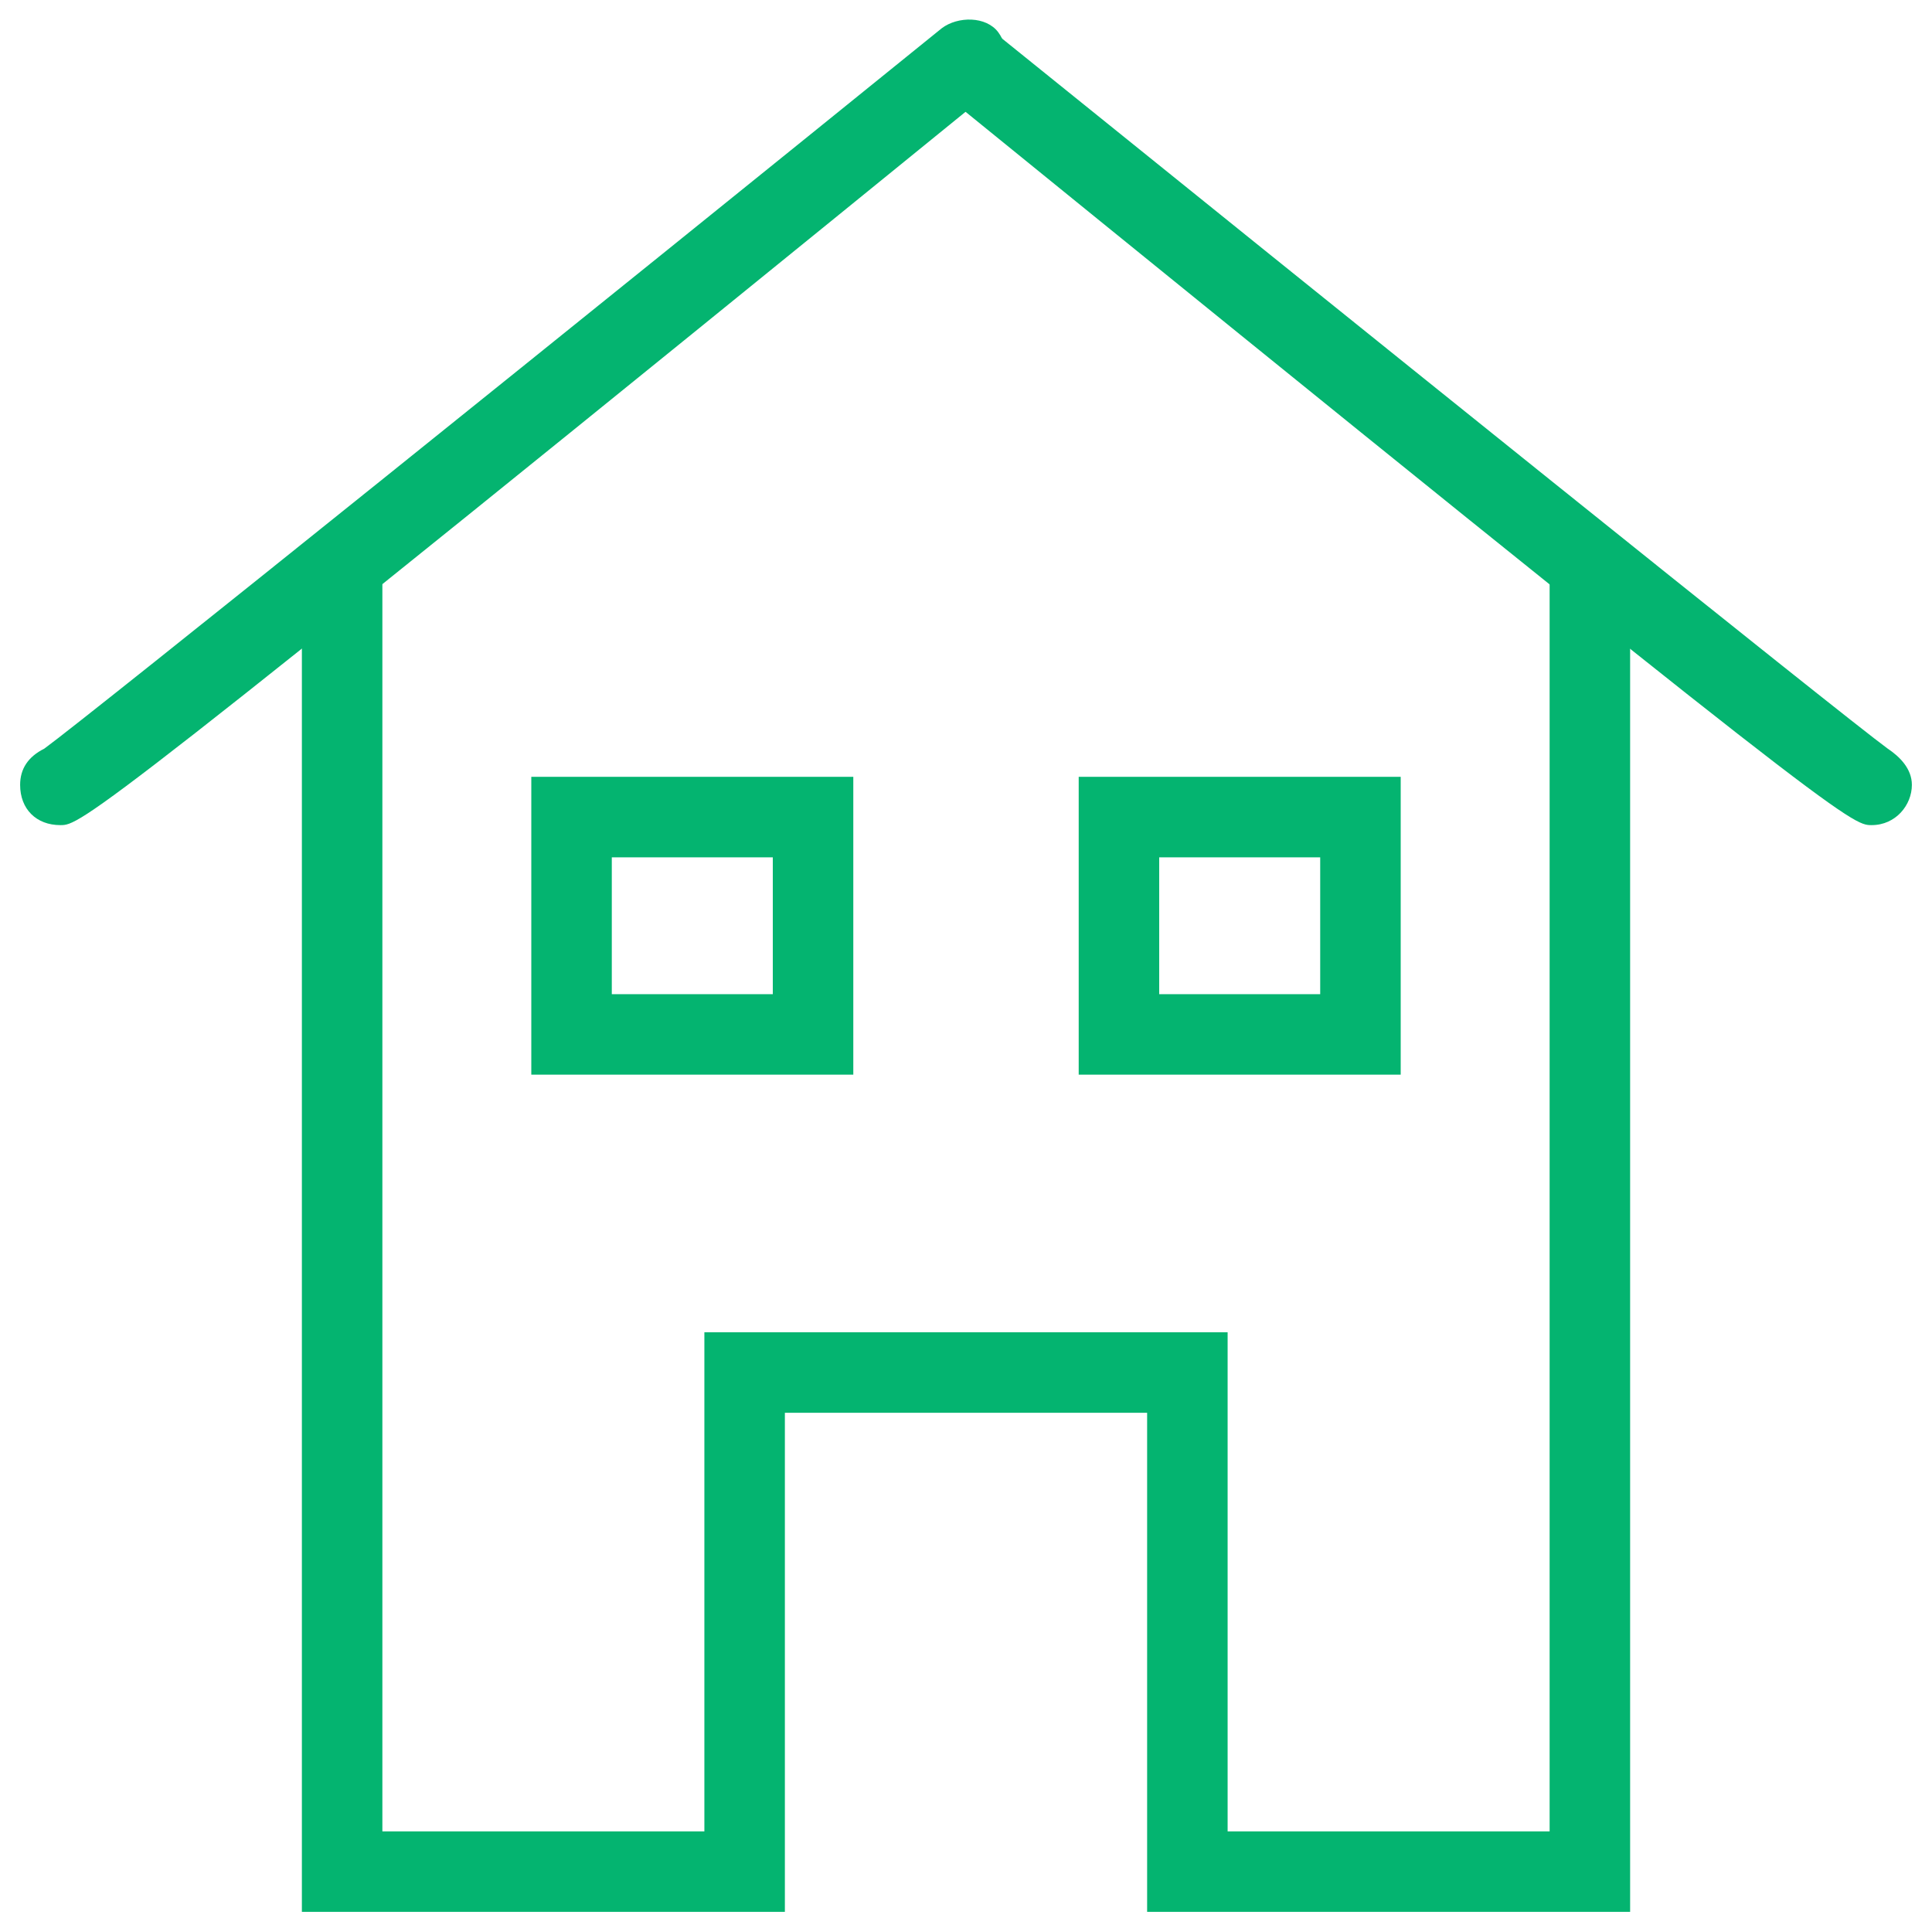
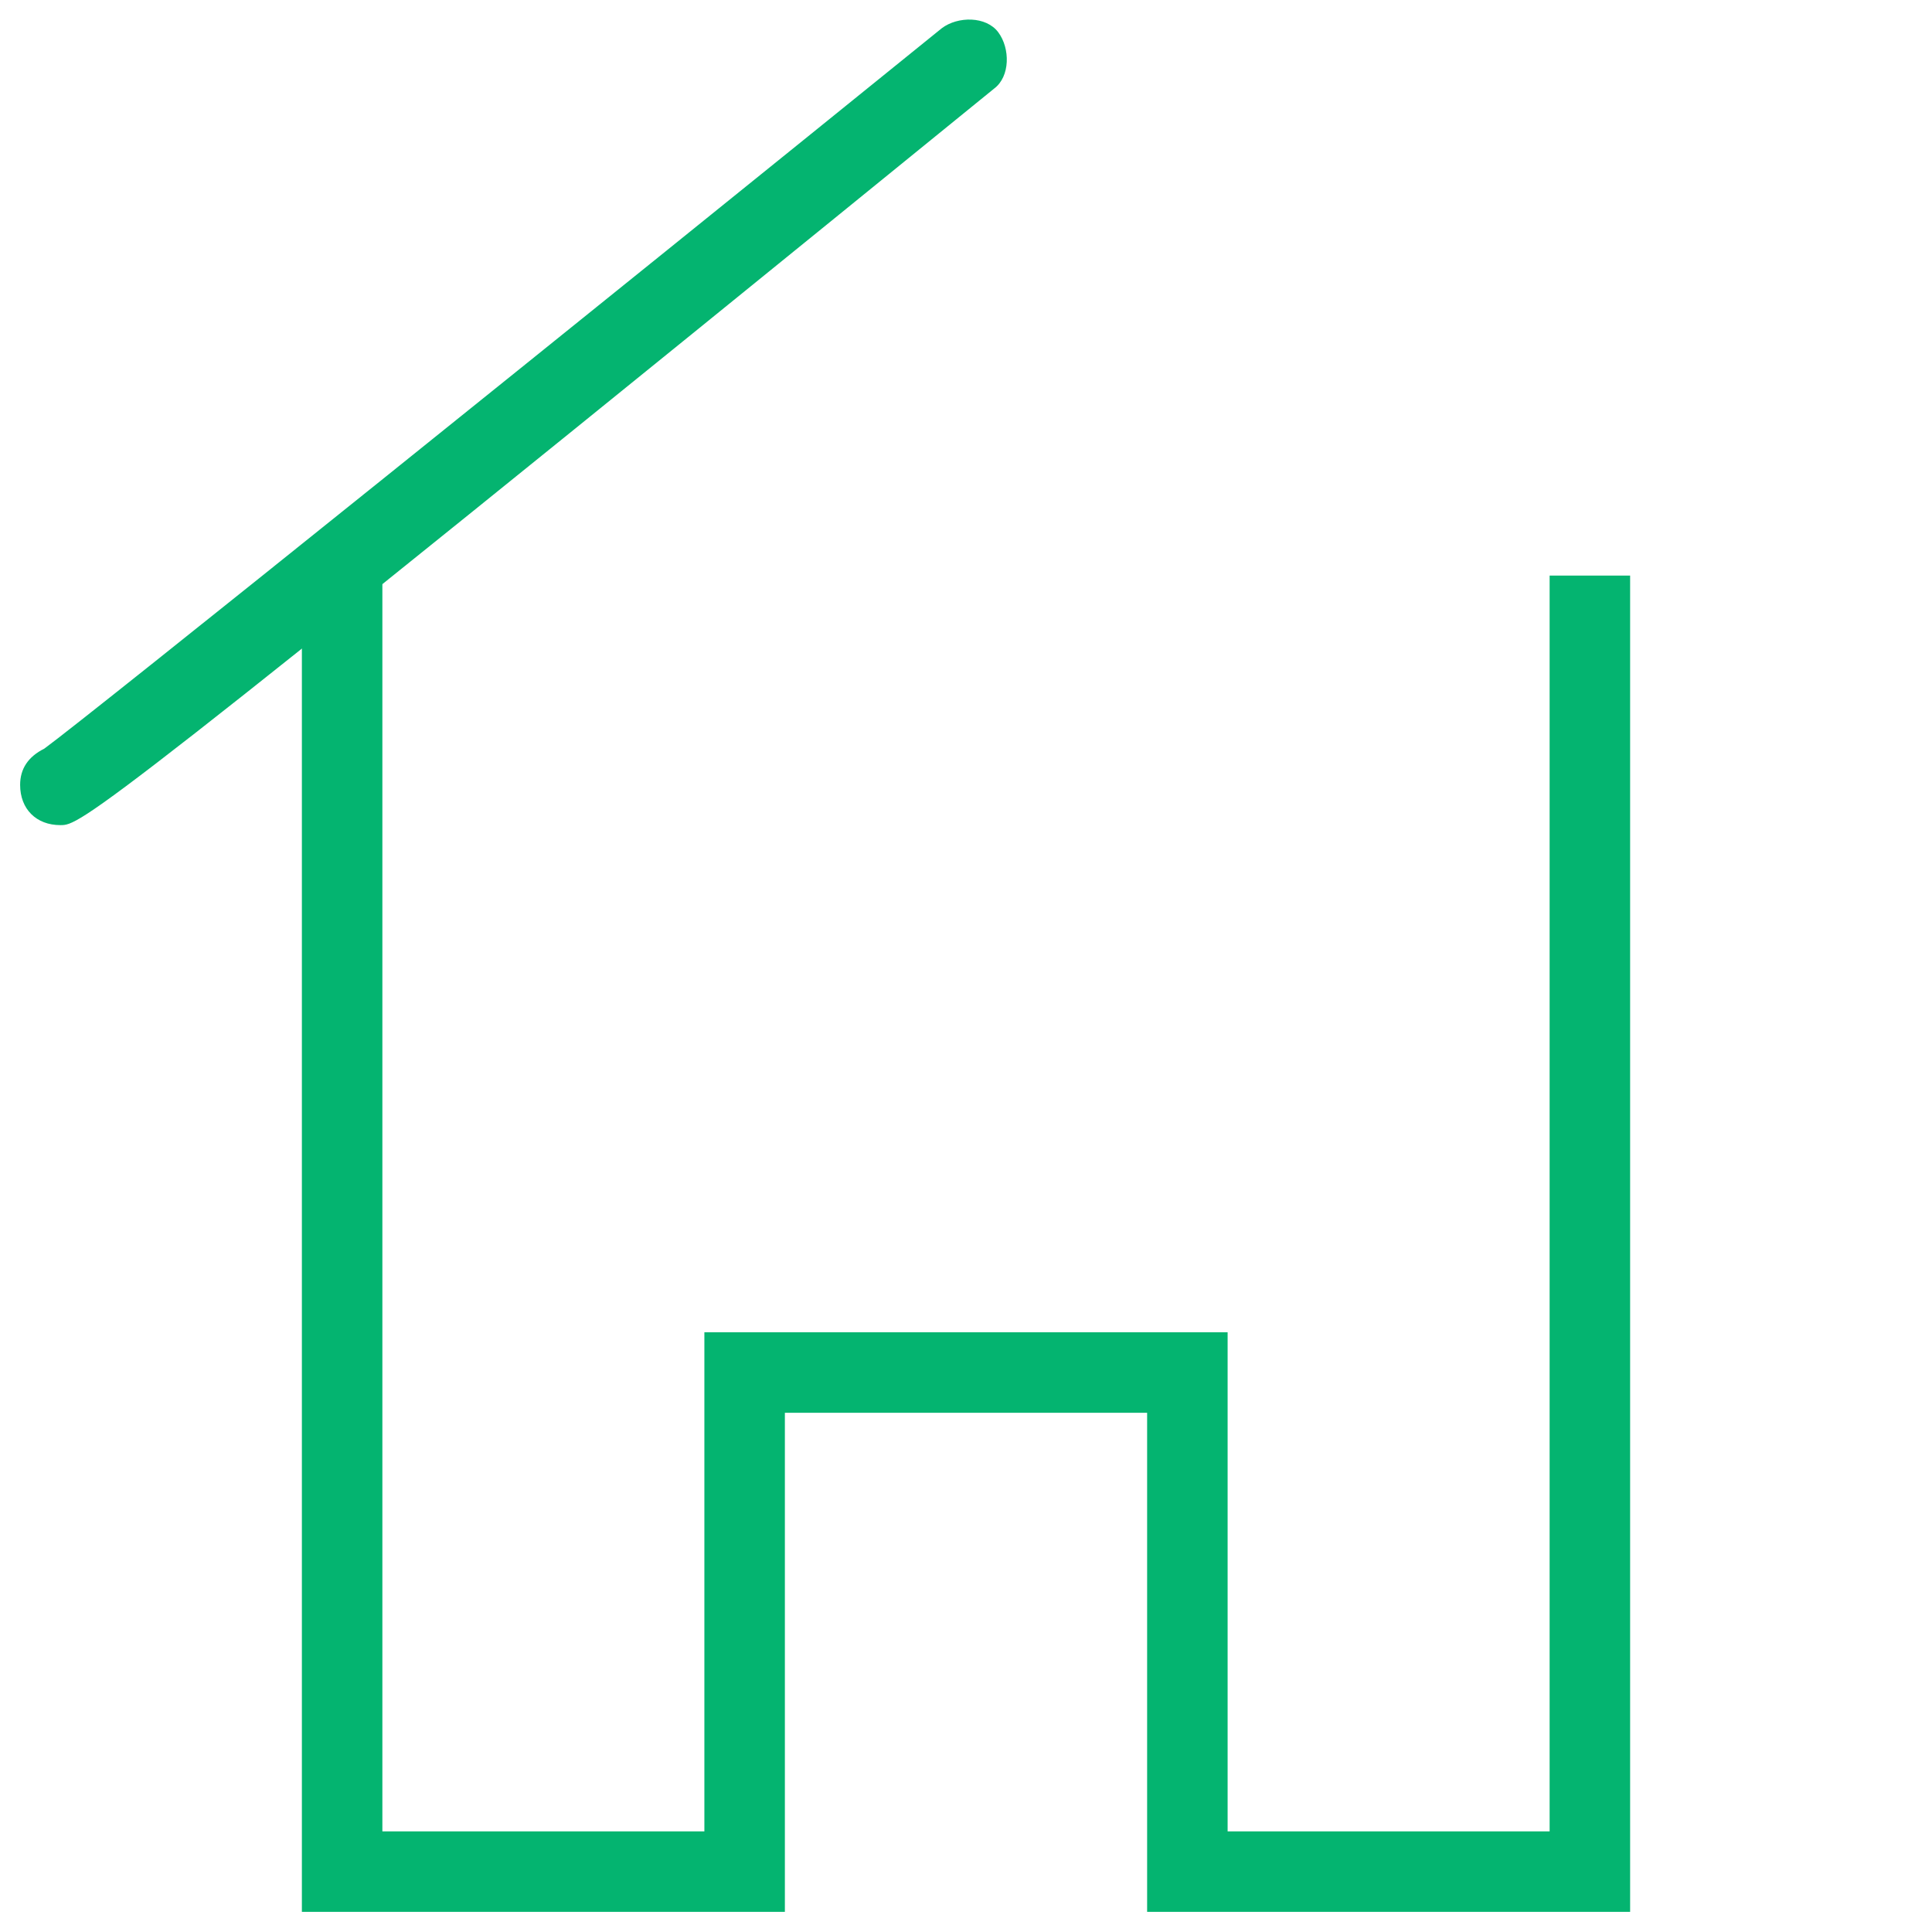
<svg xmlns="http://www.w3.org/2000/svg" fill="rgba(4,180,112,1)" viewBox="0 0 48 48">
  <path fill="rgba(4,180,112,1)" d="M1.5 20.5c-.6 0-1-.4-1-1 0-.4.2-.7.6-.9C2.2 17.8 15 7.5 23.4.7c.4-.3 1.1-.3 1.4.1s.3 1.1-.1 1.4C2.2 20.5 2 20.5 1.5 20.5z" />
-   <path fill="rgba(4,180,112,1)" d="M46.5 20.5c-.5 0-.7 0-23.1-18.2-.4-.3-.5-1-.1-1.4.3-.4 1-.5 1.4-.1 8.3 6.7 21.1 17 22.2 17.8.3.2.6.5.6.9 0 .5-.4 1-1 1zM21.2 26.7h-8v-7.4h8v7.4zm-6-2h4v-3.4h-4v3.4zM34.8 26.7h-8v-7.4h8v7.4zm-6-2h4v-3.4h-4v3.4z" />
  <path fill="rgba(4,180,112,1)" d="M40.5 47.5h-12V35.1h-9v12.4h-12V14.3h2v31.2h8V33.1h13v12.4h8V14.3h2z" />
</svg>